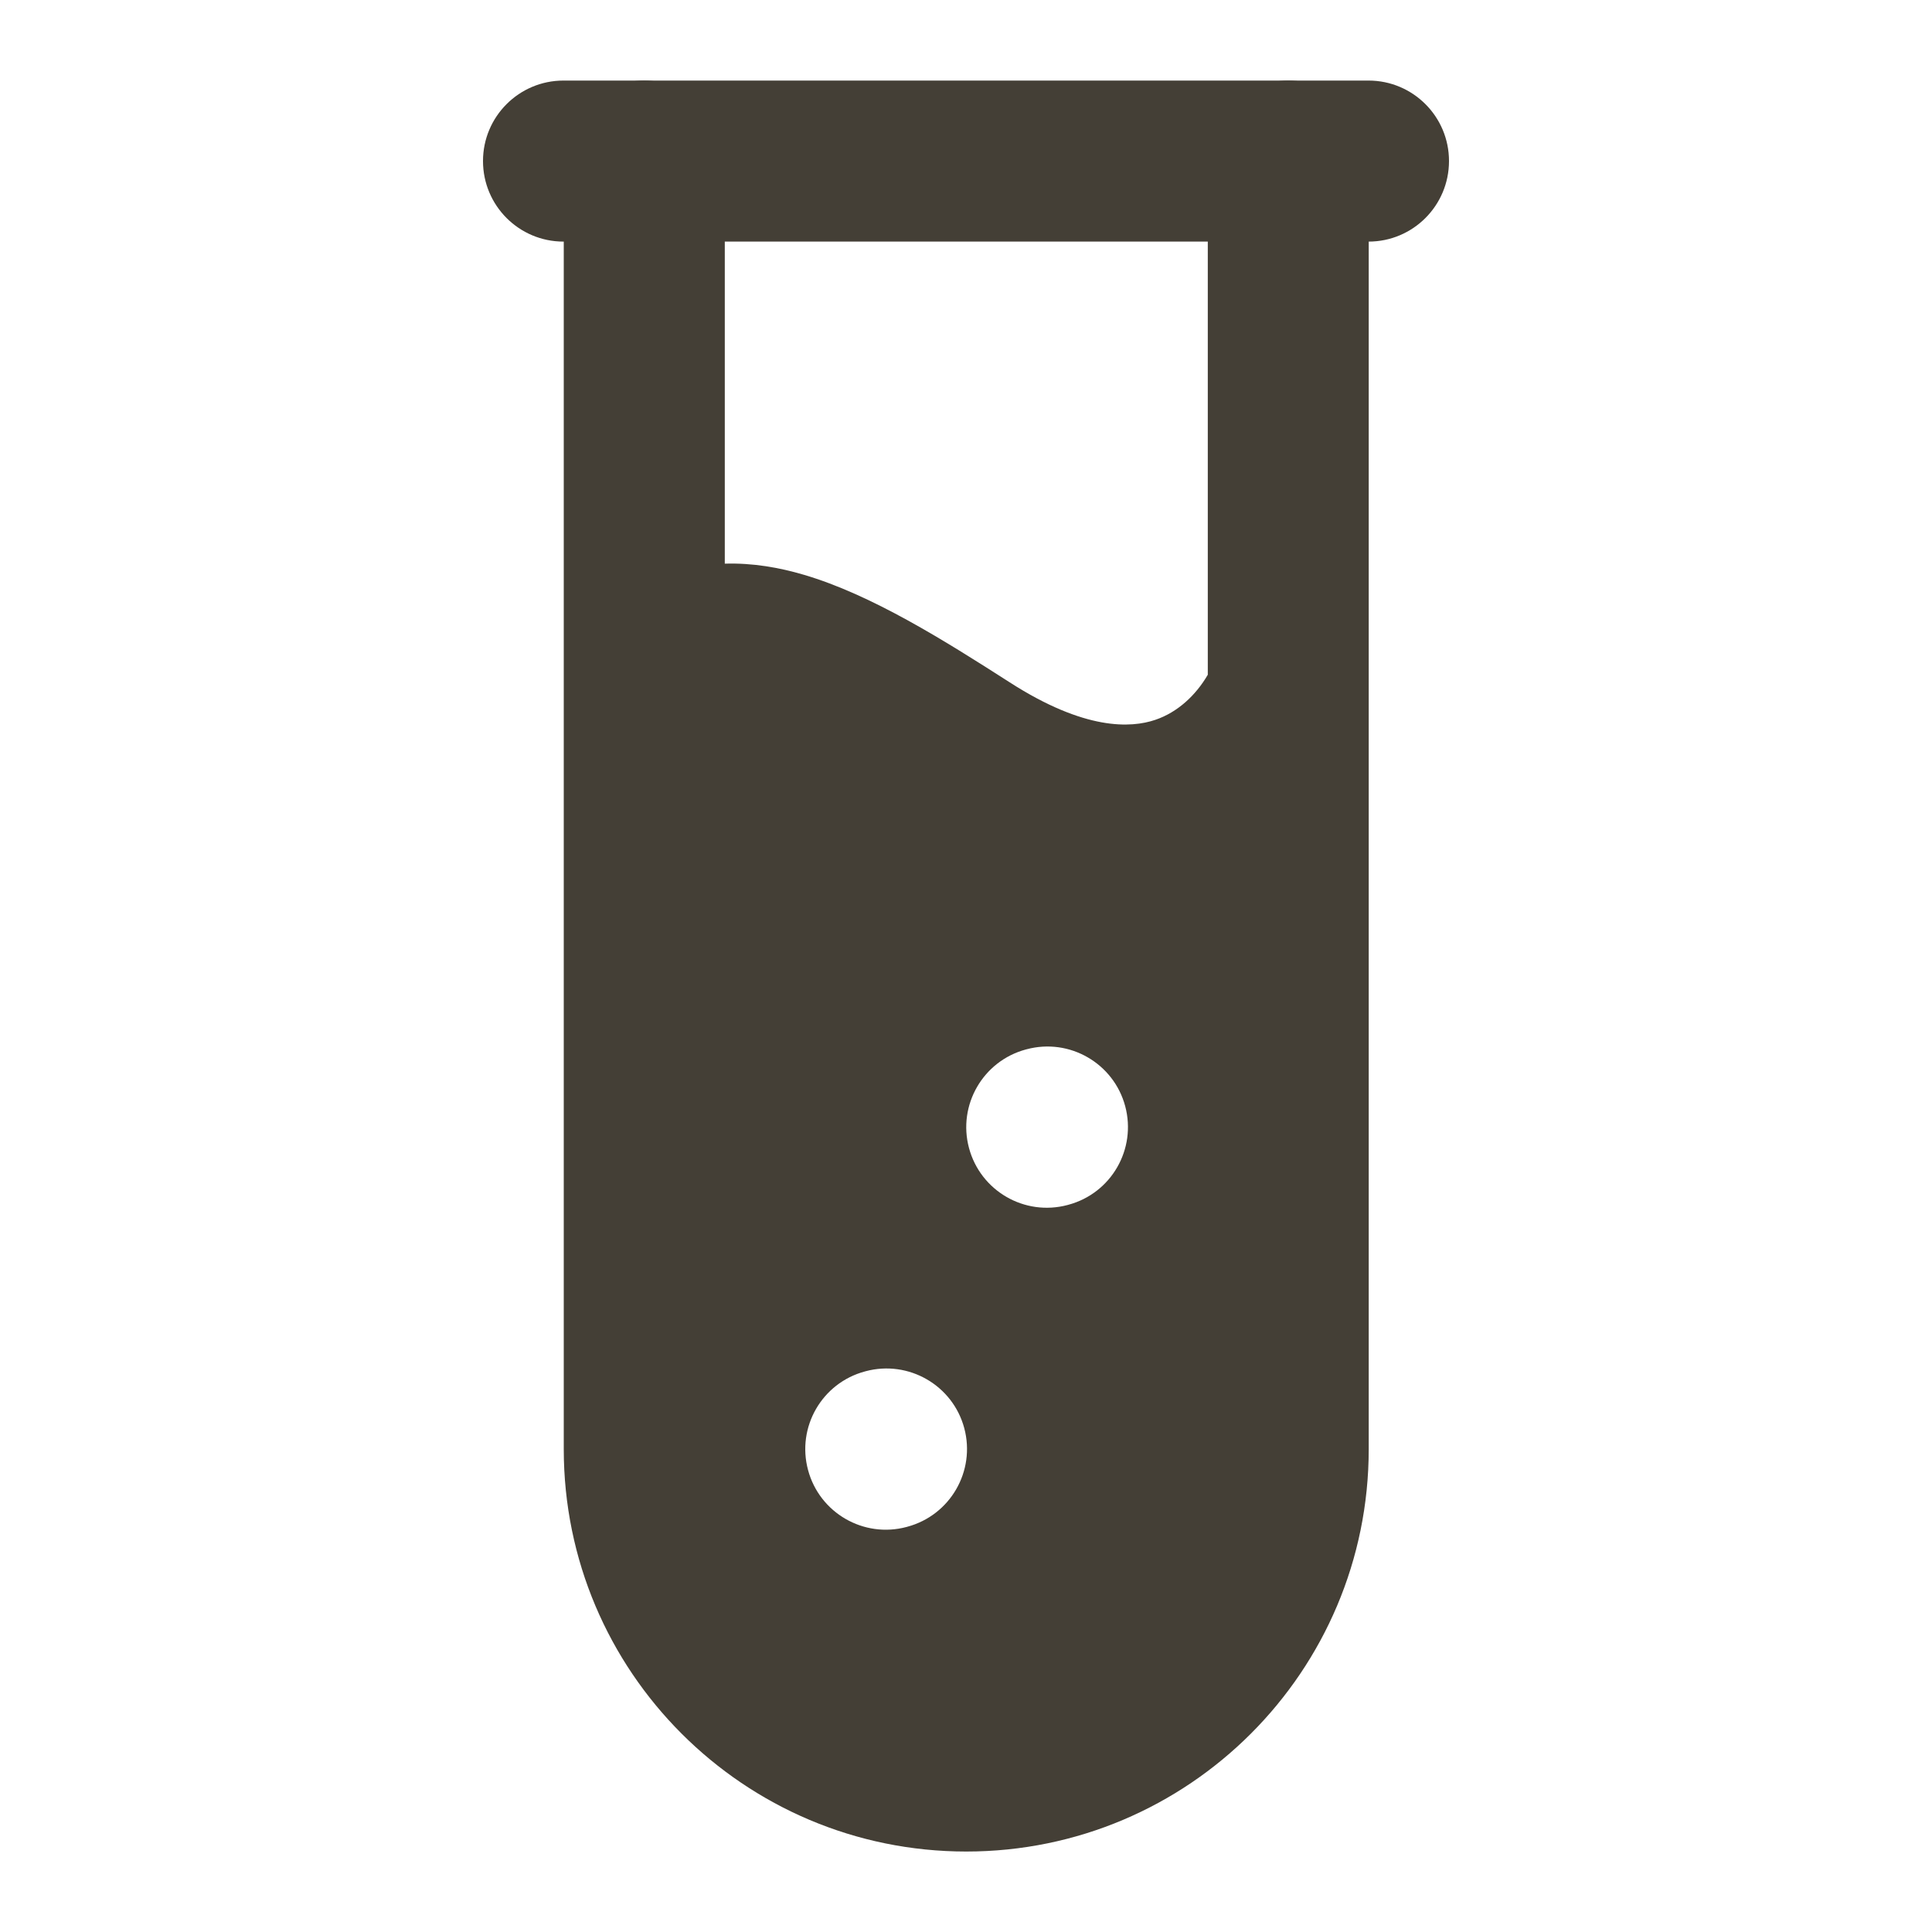
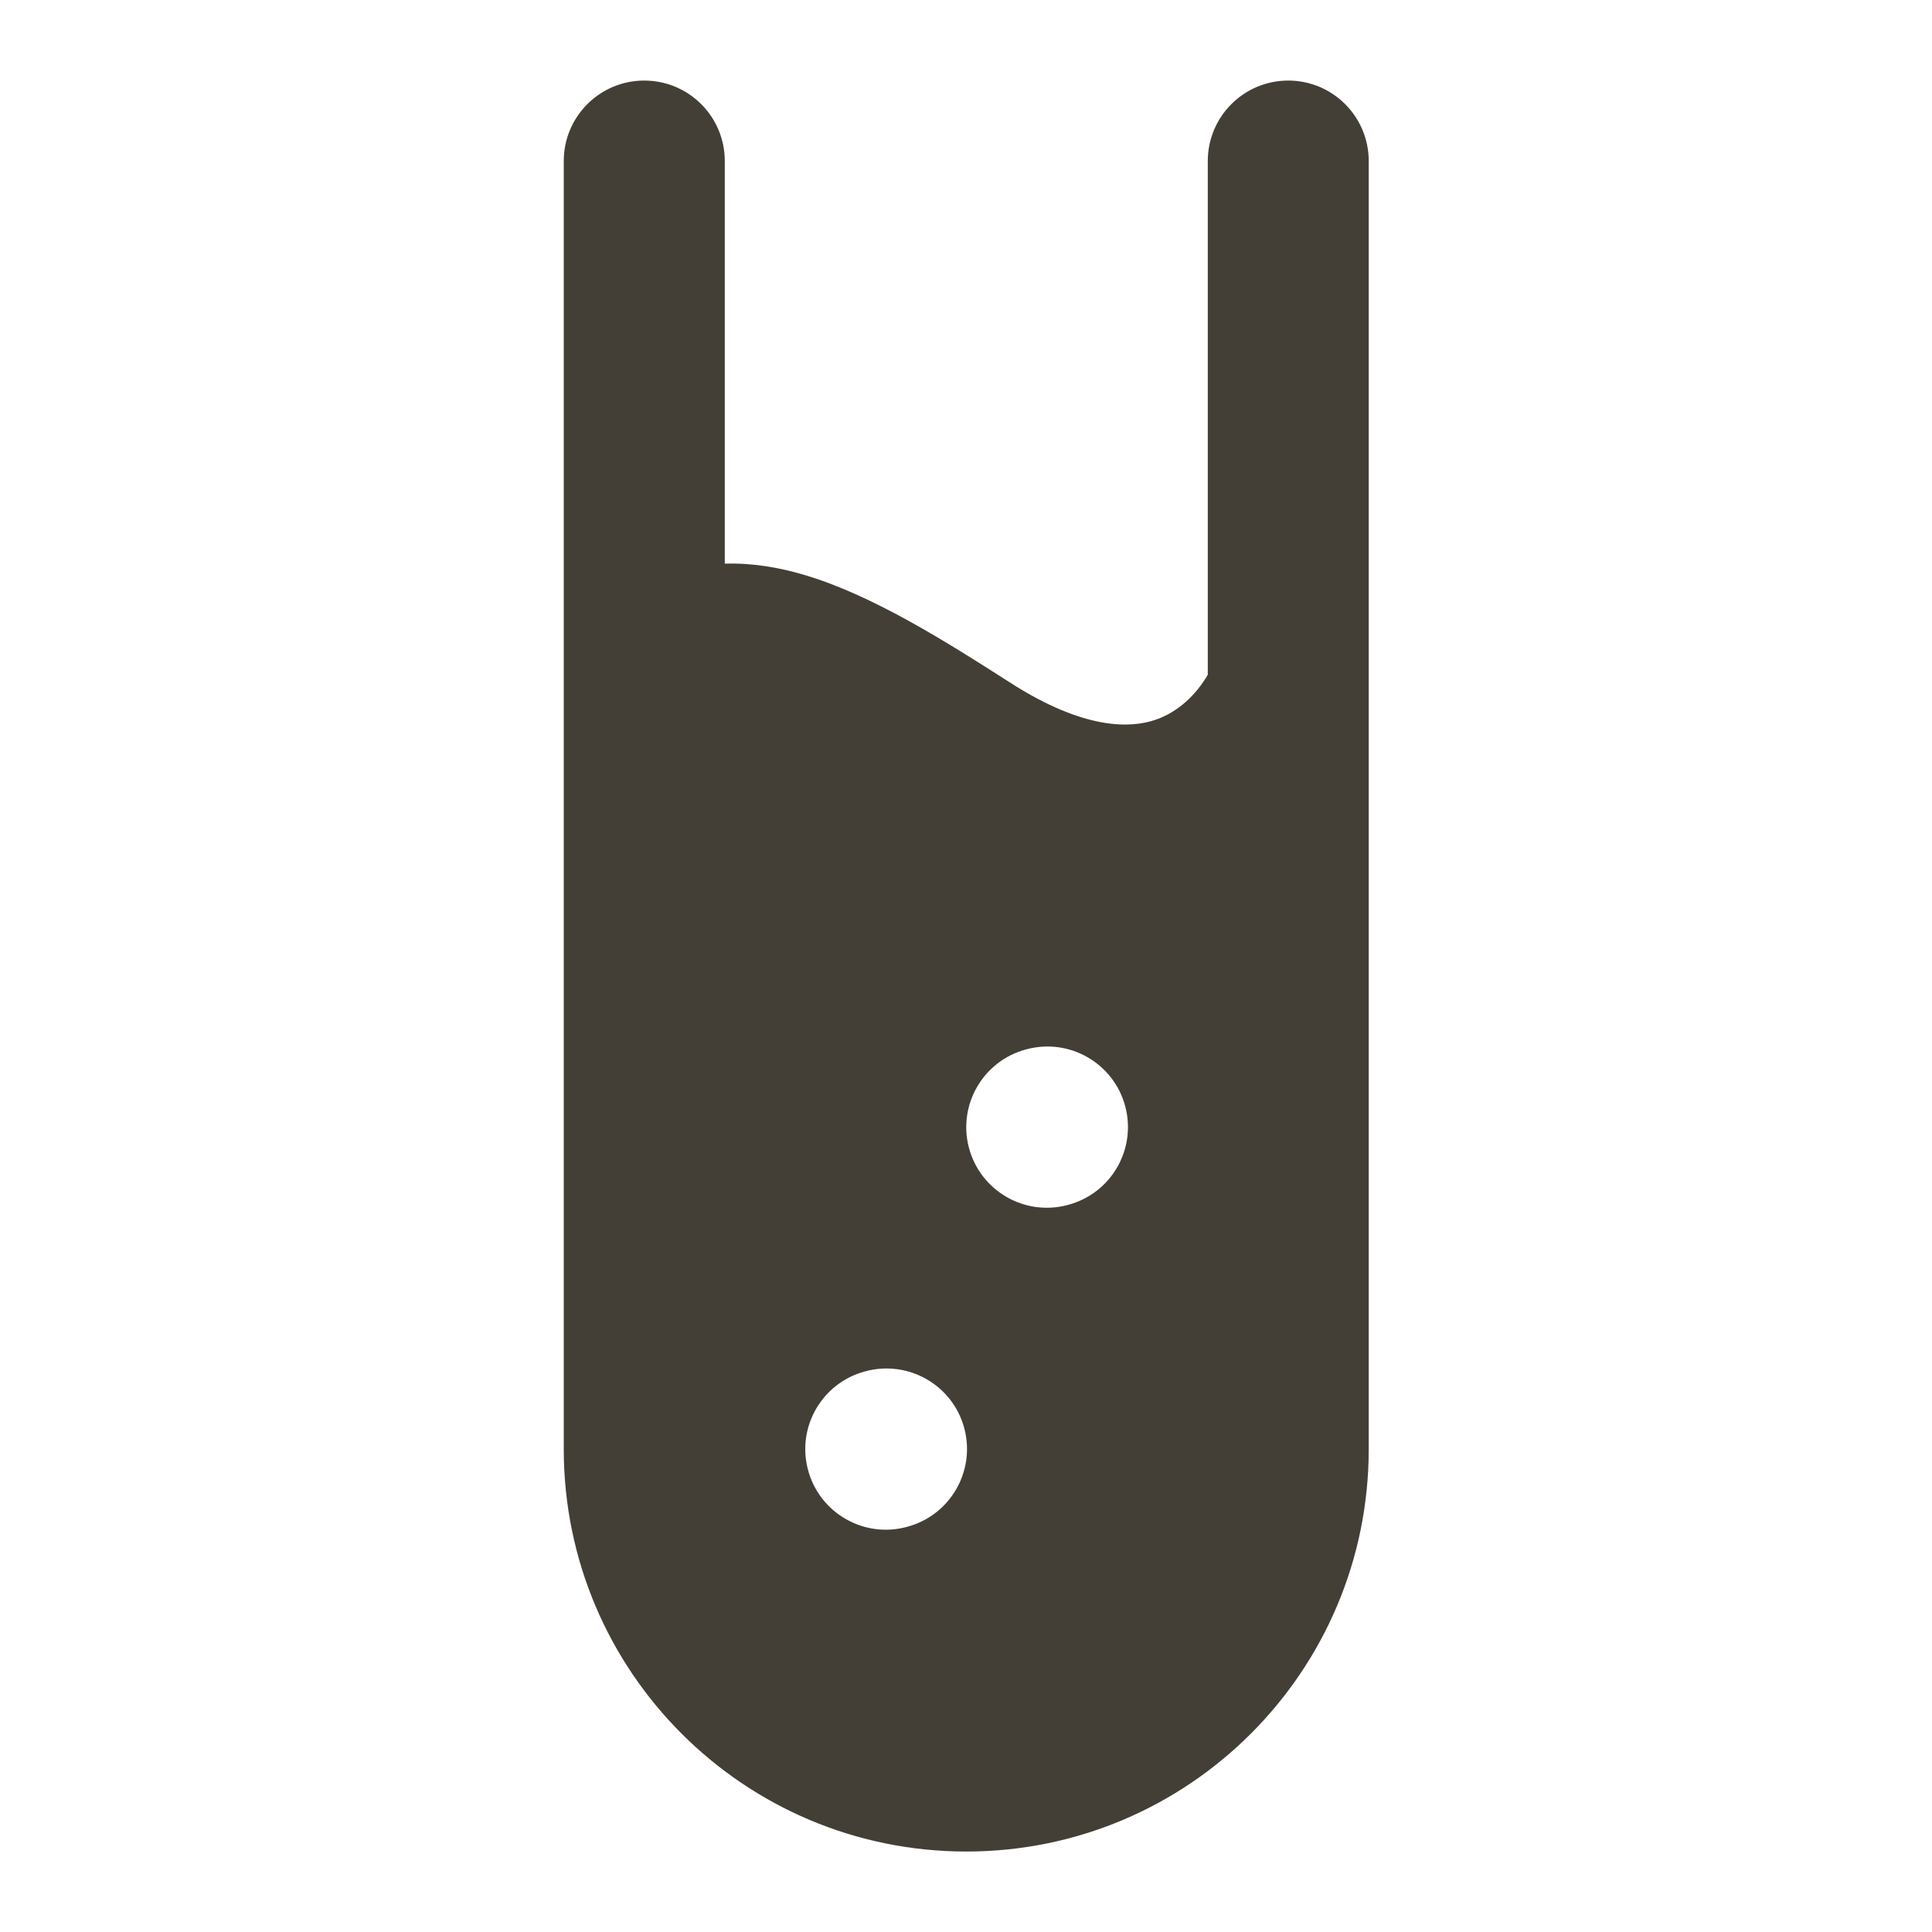
<svg xmlns="http://www.w3.org/2000/svg" fill="none" viewBox="0 0 20 20" height="20" width="20">
-   <path fill="#443F36" d="M5 1.667C5 1.207 5.373 0.834 5.833 0.834H14.167C14.627 0.834 15 1.207 15 1.667C15 2.128 14.627 2.501 14.167 2.501H5.833C5.373 2.501 5 2.128 5 1.667Z" clip-rule="evenodd" fill-rule="evenodd" />
  <path fill="#443F36" d="M6.669 0.834C7.13 0.834 7.503 1.207 7.503 1.667V5.835C7.79 5.826 8.068 5.875 8.321 5.95C9.022 6.156 9.773 6.628 10.453 7.064C11.231 7.564 11.708 7.537 11.959 7.452C12.19 7.374 12.379 7.198 12.503 6.985V1.667C12.503 1.207 12.876 0.834 13.336 0.834C13.796 0.834 14.169 1.207 14.169 1.667V7.162C14.169 7.174 14.169 7.187 14.169 7.199V15.001C14.169 17.302 12.304 19.167 10.003 19.167C7.701 19.167 5.836 17.302 5.836 15.001V7.139V7.122V1.667C5.836 1.207 6.209 0.834 6.669 0.834ZM9.982 14.784C10.101 15.229 9.837 15.686 9.392 15.805L9.385 15.807C8.941 15.926 8.484 15.662 8.365 15.218C8.245 14.773 8.509 14.316 8.954 14.197L8.961 14.195C9.406 14.076 9.863 14.34 9.982 14.784ZM11.059 12.472C11.504 12.353 11.767 11.896 11.648 11.451C11.529 11.007 11.072 10.743 10.628 10.862L10.62 10.864C10.176 10.983 9.912 11.44 10.031 11.884C10.15 12.329 10.607 12.593 11.052 12.474L11.059 12.472Z" clip-rule="evenodd" fill-rule="evenodd" />
</svg>